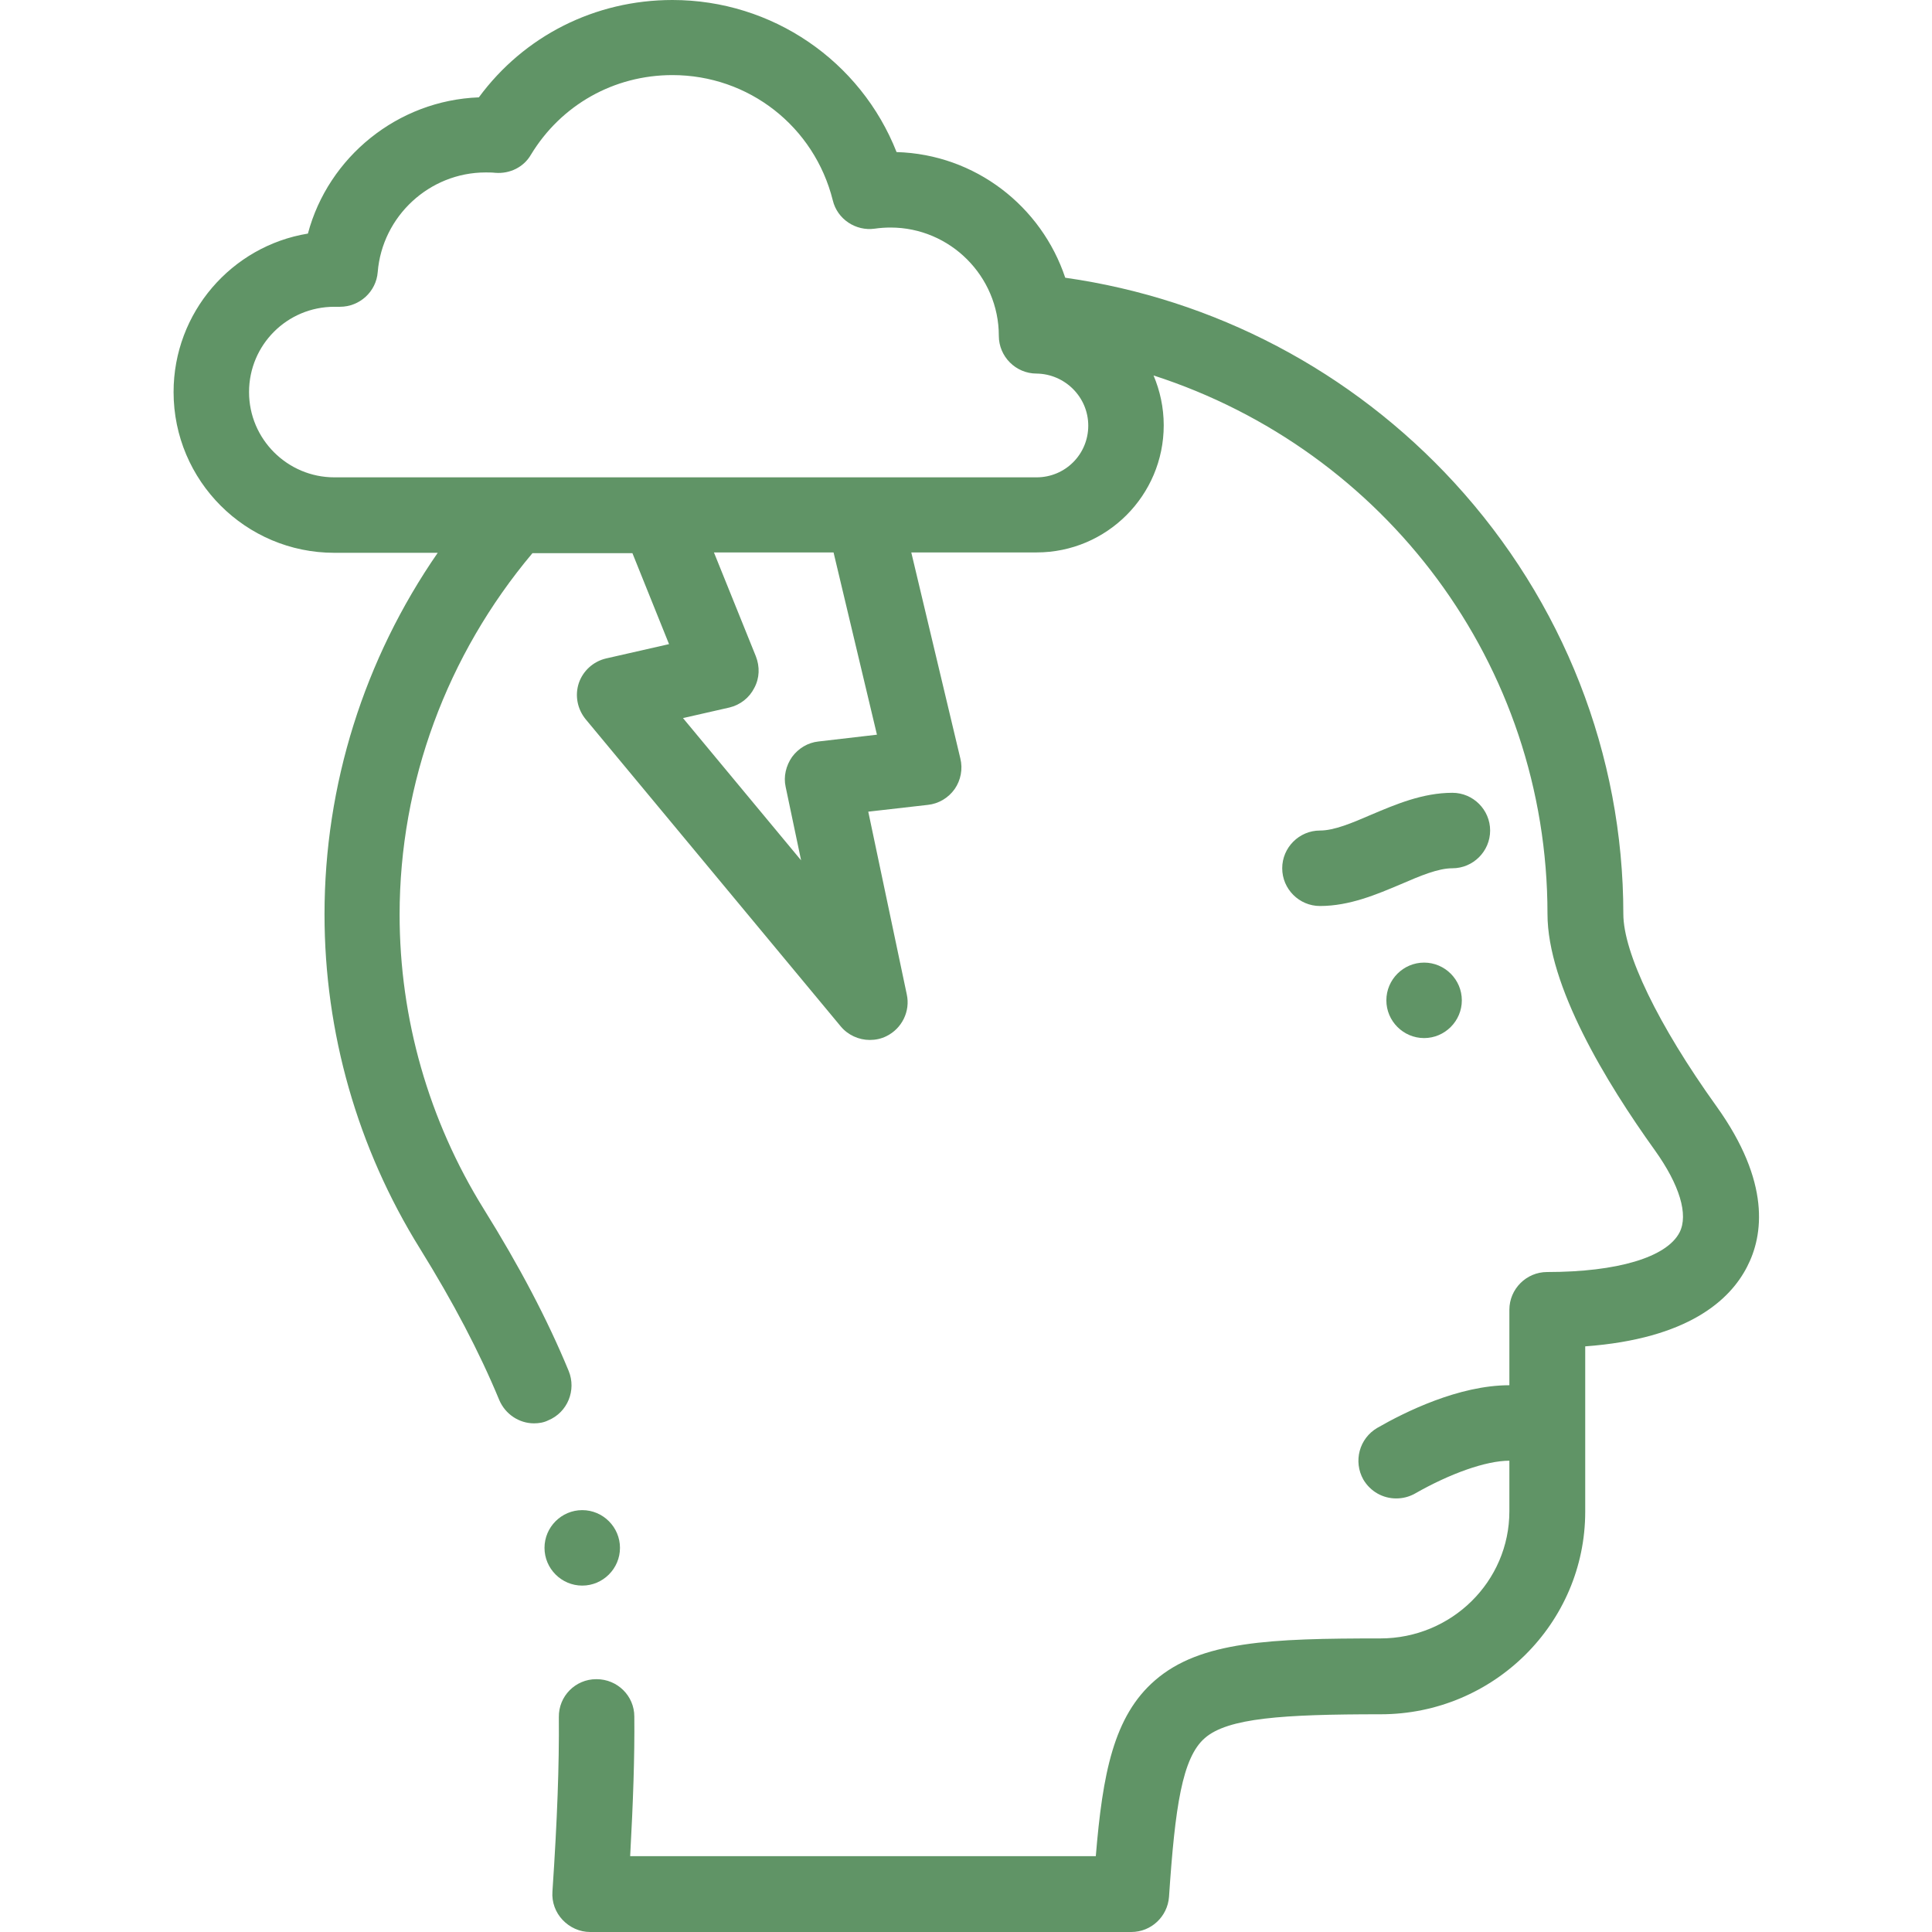
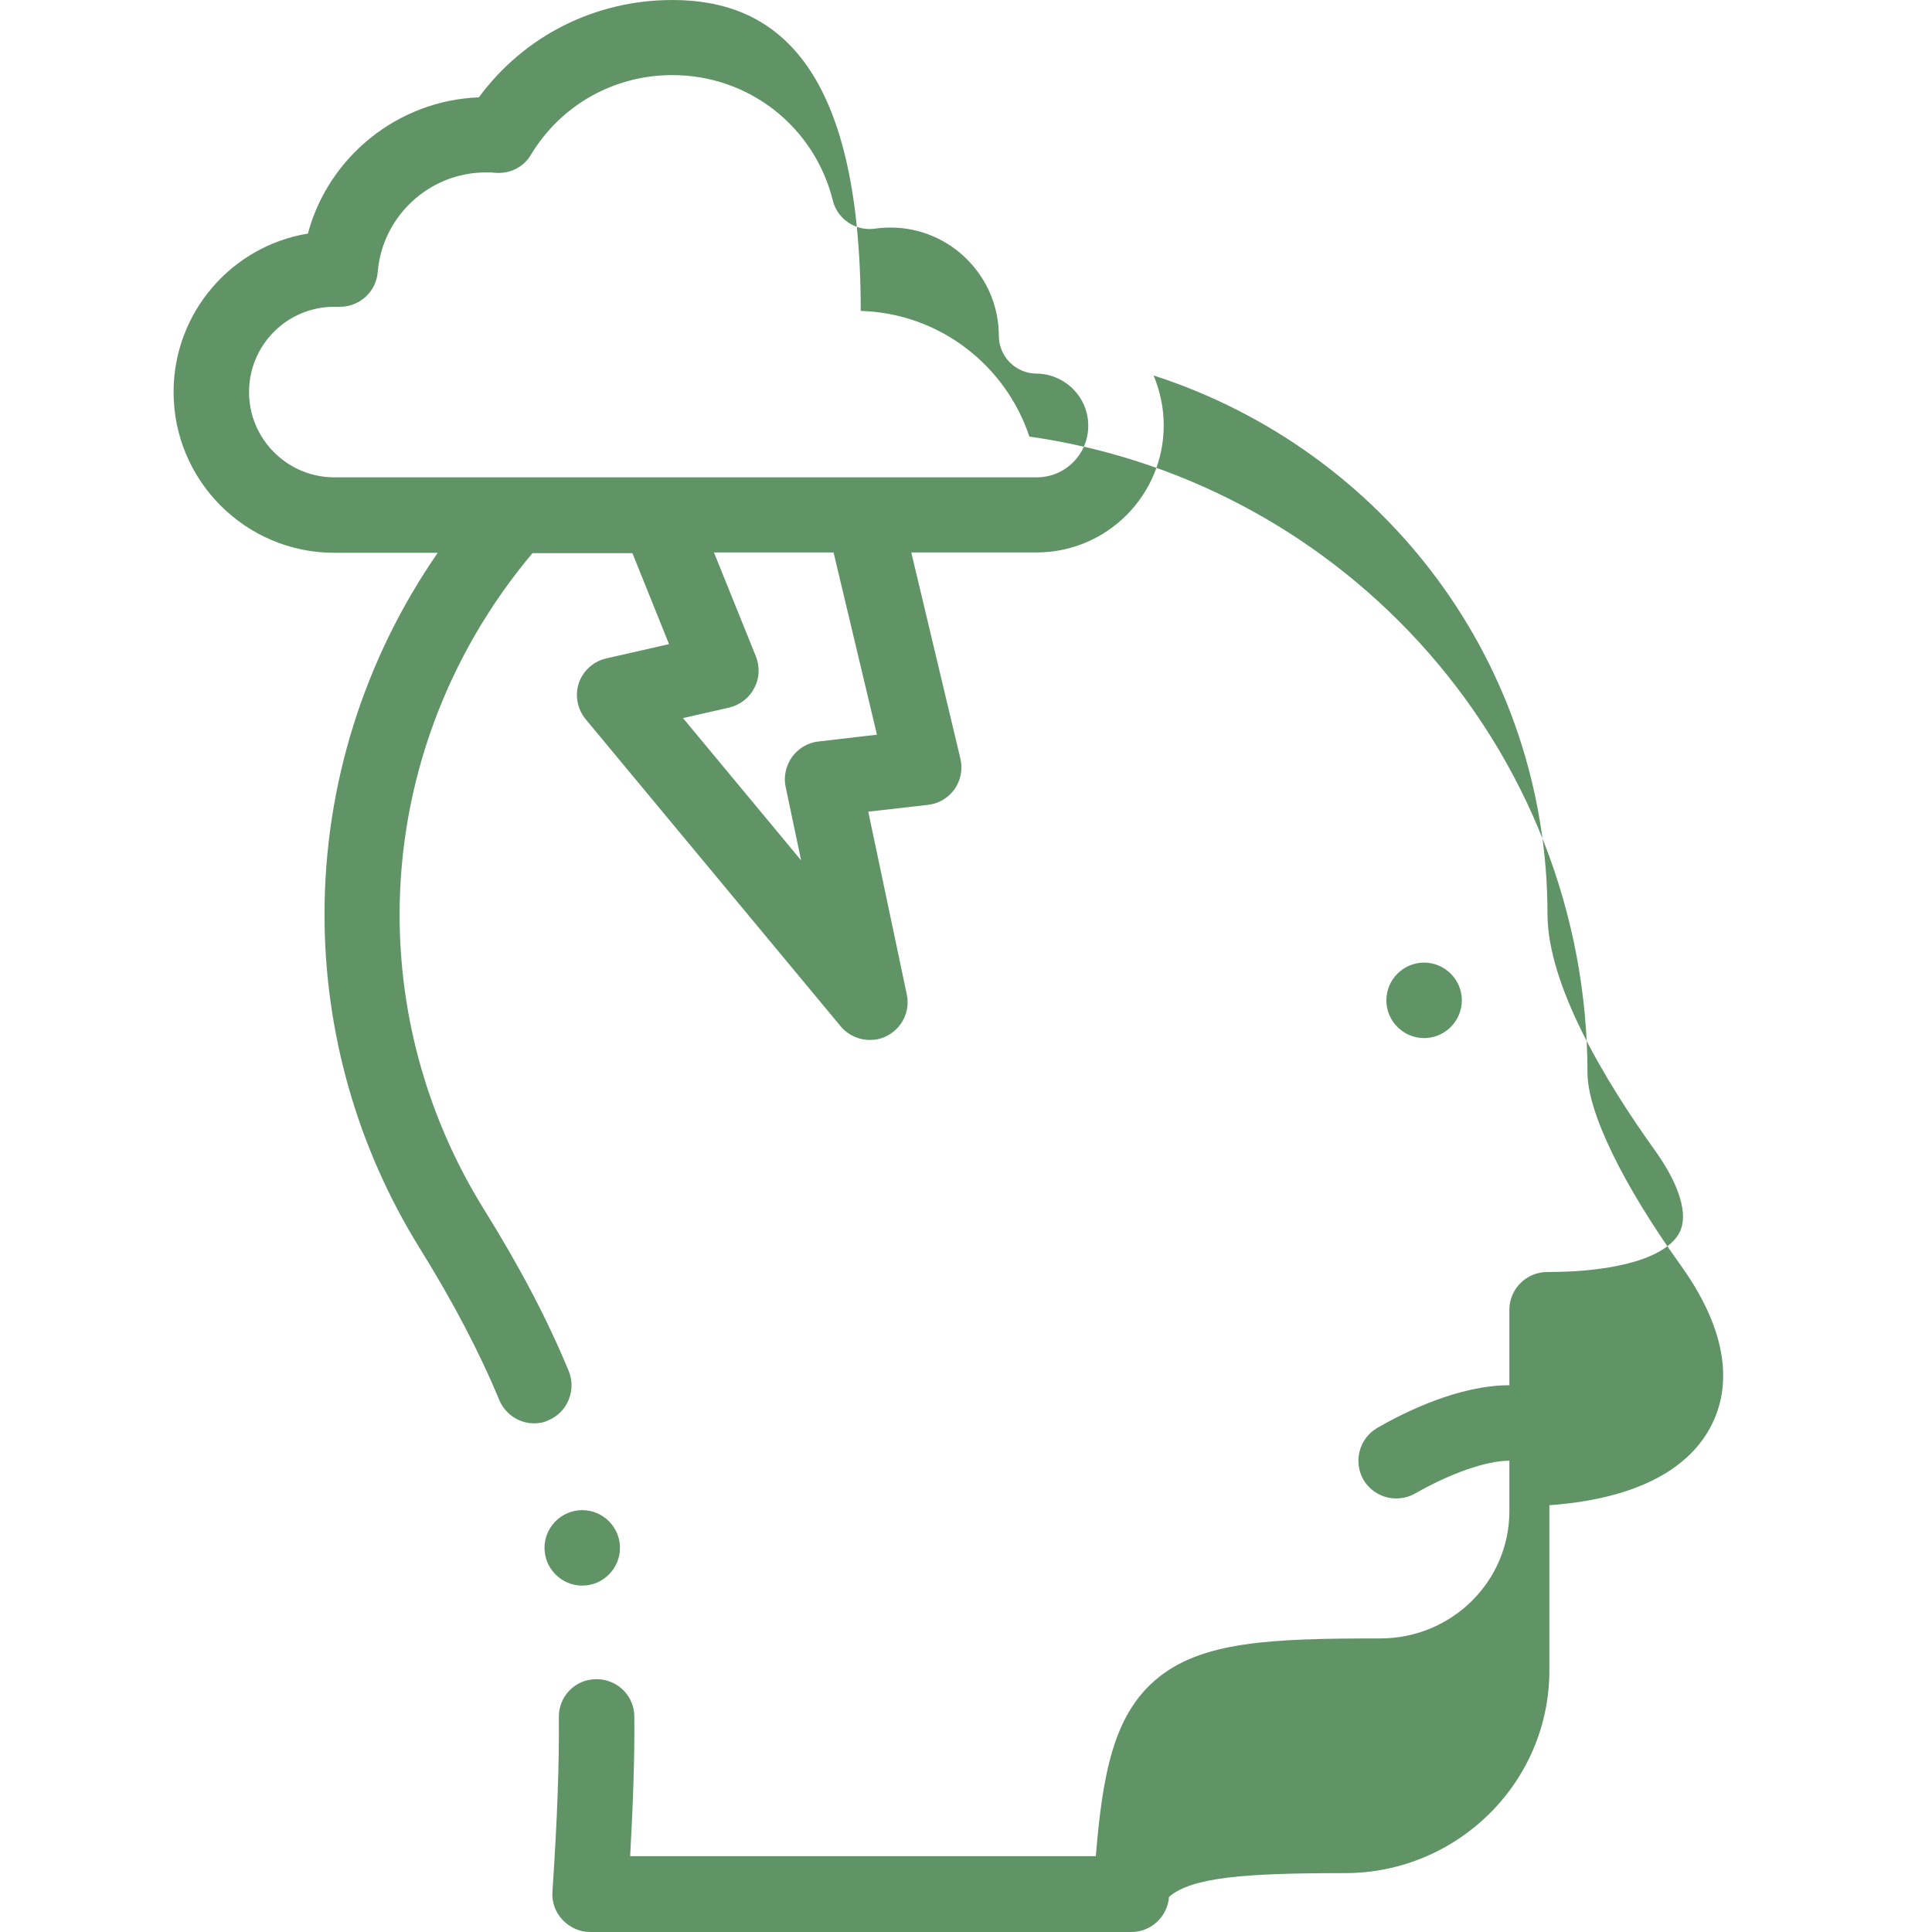
<svg xmlns="http://www.w3.org/2000/svg" version="1.1" id="Layer_1" x="0px" y="0px" viewBox="0 0 512 512" style="enable-background:new 0 0 512 512;" xml:space="preserve">
  <style type="text/css">
	.st0{fill:#609466;}
</style>
  <g>
    <g>
-       <path class="st0" d="M46,103.9c0,23.5,19.1,42.6,42.6,42.6H116c-19.5,28.2-30,61.5-30,95.8c0,31.3,8.7,61.9,25.3,88.6    c8.8,14.2,15.7,27.3,21,40.1c1.6,3.8,5.3,6.2,9.2,6.2c1.3,0,2.6-0.2,3.8-0.8c5.1-2.1,7.5-8,5.4-13.1    c-5.7-13.8-13.1-27.8-22.5-42.9c-14.6-23.5-22.3-50.5-22.3-78c0-35,12.5-68.8,35.2-95.8h26.5l9.7,24.1l-16.7,3.8    c-3.4,0.8-6.1,3.3-7.2,6.5c-1.1,3.3-0.4,6.9,1.8,9.6l67.6,81.4c1.9,2.3,4.8,3.6,7.7,3.6c1.5,0,3-0.3,4.4-1c4.1-2,6.4-6.6,5.4-11.1    l-10.2-48.4l15.8-1.8c2.8-0.3,5.4-1.8,7.1-4.2c1.6-2.3,2.2-5.3,1.5-8.1l-13-54.6h33.2c18.6,0,33.7-15.1,33.7-33.7    c0-4.7-1-9.2-2.7-13.2c61.3,19.8,104.4,76.5,104.4,142.7c0,19,15.5,44.6,28.5,62.7c6.5,9.1,8.9,17,6.5,21.7    c-3.4,6.6-16.5,10.5-35.1,10.5c-5.5,0-10,4.5-10,10v20c-13.4,0-27.7,7.1-35,11.3c-4.8,2.8-6.4,8.9-3.7,13.7c1.9,3.2,5.2,5,8.7,5    c1.7,0,3.4-0.4,5-1.3c9.3-5.3,18.8-8.7,25-8.7v13.4c0,18.6-15.3,33.7-34.2,33.7c-29.1,0-47.7,0.7-59.7,11.1    c-11,9.5-13.9,24.8-15.7,46.6H167c0.8-14.6,1.2-26.3,1.1-37c0-5.5-4.5-9.9-10-9.9c0,0,0,0-0.1,0c-5.5,0-10,4.5-9.9,10.1    c0.1,12.6-0.4,26.9-1.7,46.2c-0.2,2.8,0.8,5.5,2.7,7.5s4.5,3.2,7.3,3.2h143.4c5.3,0,9.6-4.1,10-9.3c1.6-23.9,3.5-36.9,9.5-42.1    c6.1-5.3,20.5-6.3,46.6-6.3c29.9,0,54.2-24.1,54.2-53.7v-43.8c27.3-2,38.4-12.3,42.9-21.1c4.3-8.3,6.3-22.4-8.1-42.5    c-15.5-21.6-24.7-40.7-24.7-51c0-42.2-15.9-82.8-44.8-114.3c-27.2-29.6-63.6-48.7-103.1-54.3c-6.3-18.9-23.8-32.7-44.7-33.3    C228.1,16.2,204.7,0,178.2,0c-20.5,0-39.3,9.5-51.3,25.8c-21.5,0.8-39.9,15.8-45.3,36.1C61.4,65.2,46,82.8,46,103.9L46,103.9z     M288.4,112.8c0,7.6-6.1,13.7-13.7,13.7H88.6c-12.4,0-22.6-10.1-22.6-22.6s10.1-22.6,22.6-22.6h1.5c5.2,0,9.6-4,10-9.2    c1.2-14.8,13.7-26.4,28.6-26.4c0.8,0,1.7,0,2.6,0.1c3.8,0.3,7.5-1.5,9.4-4.8c8-13.2,22-21.1,37.5-21.1c20.2,0,37.6,13.6,42.5,33.2    c1.2,5,6.1,8.2,11.1,7.5c1.4-0.2,2.8-0.3,4.2-0.3c15.8,0,28.7,12.9,28.7,28.7c0,5.5,4.5,10,10,10    C282.2,99.1,288.4,105.2,288.4,112.8L288.4,112.8z M199.9,182.3c1.4-2.6,1.5-5.6,0.4-8.4l-11.1-27.5h31.7l11.5,48.3l-15.5,1.8    c-2.8,0.3-5.3,1.8-7,4.1c-1.6,2.3-2.3,5.2-1.7,7.9l4.1,19.5L181,190.3l12.3-2.8C196.2,186.8,198.6,184.9,199.9,182.3L199.9,182.3z    " />
+       <path class="st0" d="M46,103.9c0,23.5,19.1,42.6,42.6,42.6H116c-19.5,28.2-30,61.5-30,95.8c0,31.3,8.7,61.9,25.3,88.6    c8.8,14.2,15.7,27.3,21,40.1c1.6,3.8,5.3,6.2,9.2,6.2c1.3,0,2.6-0.2,3.8-0.8c5.1-2.1,7.5-8,5.4-13.1    c-5.7-13.8-13.1-27.8-22.5-42.9c-14.6-23.5-22.3-50.5-22.3-78c0-35,12.5-68.8,35.2-95.8h26.5l9.7,24.1l-16.7,3.8    c-3.4,0.8-6.1,3.3-7.2,6.5c-1.1,3.3-0.4,6.9,1.8,9.6l67.6,81.4c1.9,2.3,4.8,3.6,7.7,3.6c1.5,0,3-0.3,4.4-1c4.1-2,6.4-6.6,5.4-11.1    l-10.2-48.4l15.8-1.8c2.8-0.3,5.4-1.8,7.1-4.2c1.6-2.3,2.2-5.3,1.5-8.1l-13-54.6h33.2c18.6,0,33.7-15.1,33.7-33.7    c0-4.7-1-9.2-2.7-13.2c61.3,19.8,104.4,76.5,104.4,142.7c0,19,15.5,44.6,28.5,62.7c6.5,9.1,8.9,17,6.5,21.7    c-3.4,6.6-16.5,10.5-35.1,10.5c-5.5,0-10,4.5-10,10v20c-13.4,0-27.7,7.1-35,11.3c-4.8,2.8-6.4,8.9-3.7,13.7c1.9,3.2,5.2,5,8.7,5    c1.7,0,3.4-0.4,5-1.3c9.3-5.3,18.8-8.7,25-8.7v13.4c0,18.6-15.3,33.7-34.2,33.7c-29.1,0-47.7,0.7-59.7,11.1    c-11,9.5-13.9,24.8-15.7,46.6H167c0.8-14.6,1.2-26.3,1.1-37c0-5.5-4.5-9.9-10-9.9c0,0,0,0-0.1,0c-5.5,0-10,4.5-9.9,10.1    c0.1,12.6-0.4,26.9-1.7,46.2c-0.2,2.8,0.8,5.5,2.7,7.5s4.5,3.2,7.3,3.2h143.4c5.3,0,9.6-4.1,10-9.3c6.1-5.3,20.5-6.3,46.6-6.3c29.9,0,54.2-24.1,54.2-53.7v-43.8c27.3-2,38.4-12.3,42.9-21.1c4.3-8.3,6.3-22.4-8.1-42.5    c-15.5-21.6-24.7-40.7-24.7-51c0-42.2-15.9-82.8-44.8-114.3c-27.2-29.6-63.6-48.7-103.1-54.3c-6.3-18.9-23.8-32.7-44.7-33.3    C228.1,16.2,204.7,0,178.2,0c-20.5,0-39.3,9.5-51.3,25.8c-21.5,0.8-39.9,15.8-45.3,36.1C61.4,65.2,46,82.8,46,103.9L46,103.9z     M288.4,112.8c0,7.6-6.1,13.7-13.7,13.7H88.6c-12.4,0-22.6-10.1-22.6-22.6s10.1-22.6,22.6-22.6h1.5c5.2,0,9.6-4,10-9.2    c1.2-14.8,13.7-26.4,28.6-26.4c0.8,0,1.7,0,2.6,0.1c3.8,0.3,7.5-1.5,9.4-4.8c8-13.2,22-21.1,37.5-21.1c20.2,0,37.6,13.6,42.5,33.2    c1.2,5,6.1,8.2,11.1,7.5c1.4-0.2,2.8-0.3,4.2-0.3c15.8,0,28.7,12.9,28.7,28.7c0,5.5,4.5,10,10,10    C282.2,99.1,288.4,105.2,288.4,112.8L288.4,112.8z M199.9,182.3c1.4-2.6,1.5-5.6,0.4-8.4l-11.1-27.5h31.7l11.5,48.3l-15.5,1.8    c-2.8,0.3-5.3,1.8-7,4.1c-1.6,2.3-2.3,5.2-1.7,7.9l4.1,19.5L181,190.3l12.3-2.8C196.2,186.8,198.6,184.9,199.9,182.3L199.9,182.3z    " />
      <path class="st0" d="M377.4,255.1c-5.5,0-10,4.5-10,10s4.5,10,10,10s10-4.5,10-10S382.9,255.1,377.4,255.1L377.4,255.1z" />
      <path class="st0" d="M144.3,410.2c0,5.5,4.5,10,10,10s10-4.5,10-10s-4.5-10-10-10h0C148.8,400.2,144.3,404.7,144.3,410.2z" />
-       <path class="st0" d="M339.8,230.1c0,5.5,4.5,10,10,10c7.9,0,15.1-3.1,21.5-5.8c5.1-2.2,9.8-4.2,13.6-4.2c5.5,0,10-4.5,10-10    s-4.5-10-10-10c-7.9,0-15.1,3.1-21.5,5.8c-5.1,2.2-9.8,4.2-13.6,4.2C344.3,220.1,339.8,224.6,339.8,230.1L339.8,230.1z" />
    </g>
  </g>
</svg>